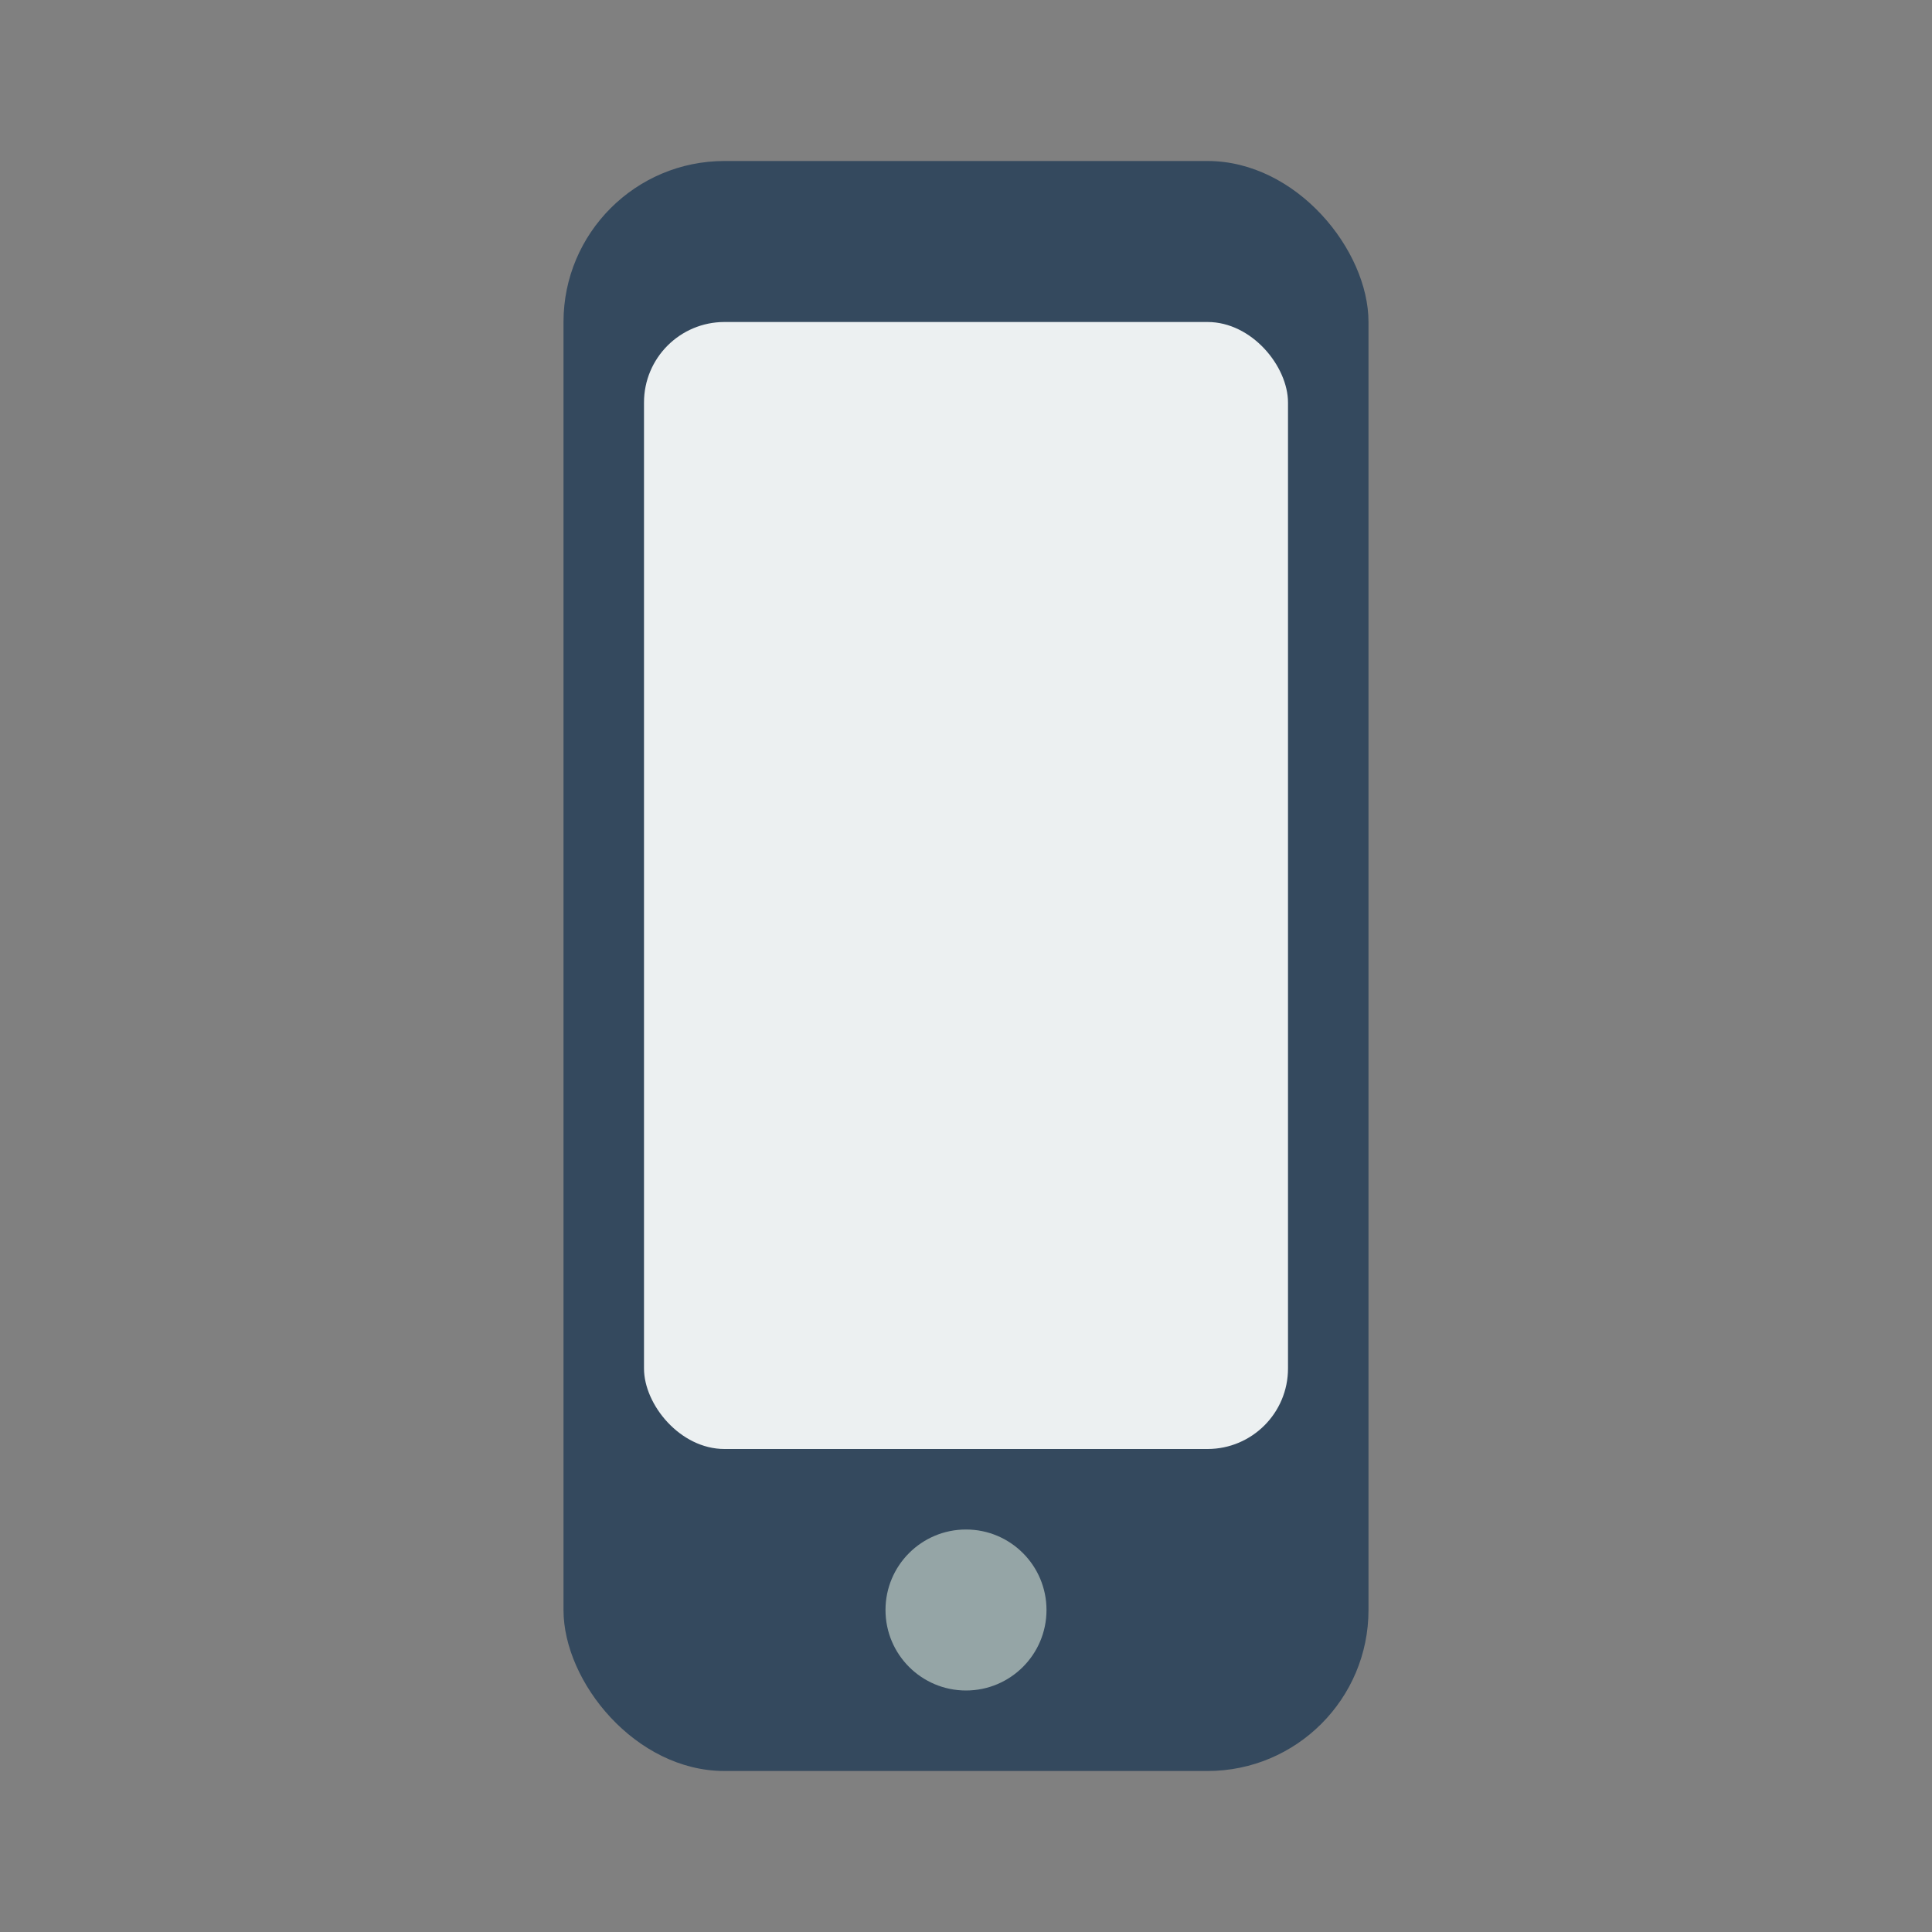
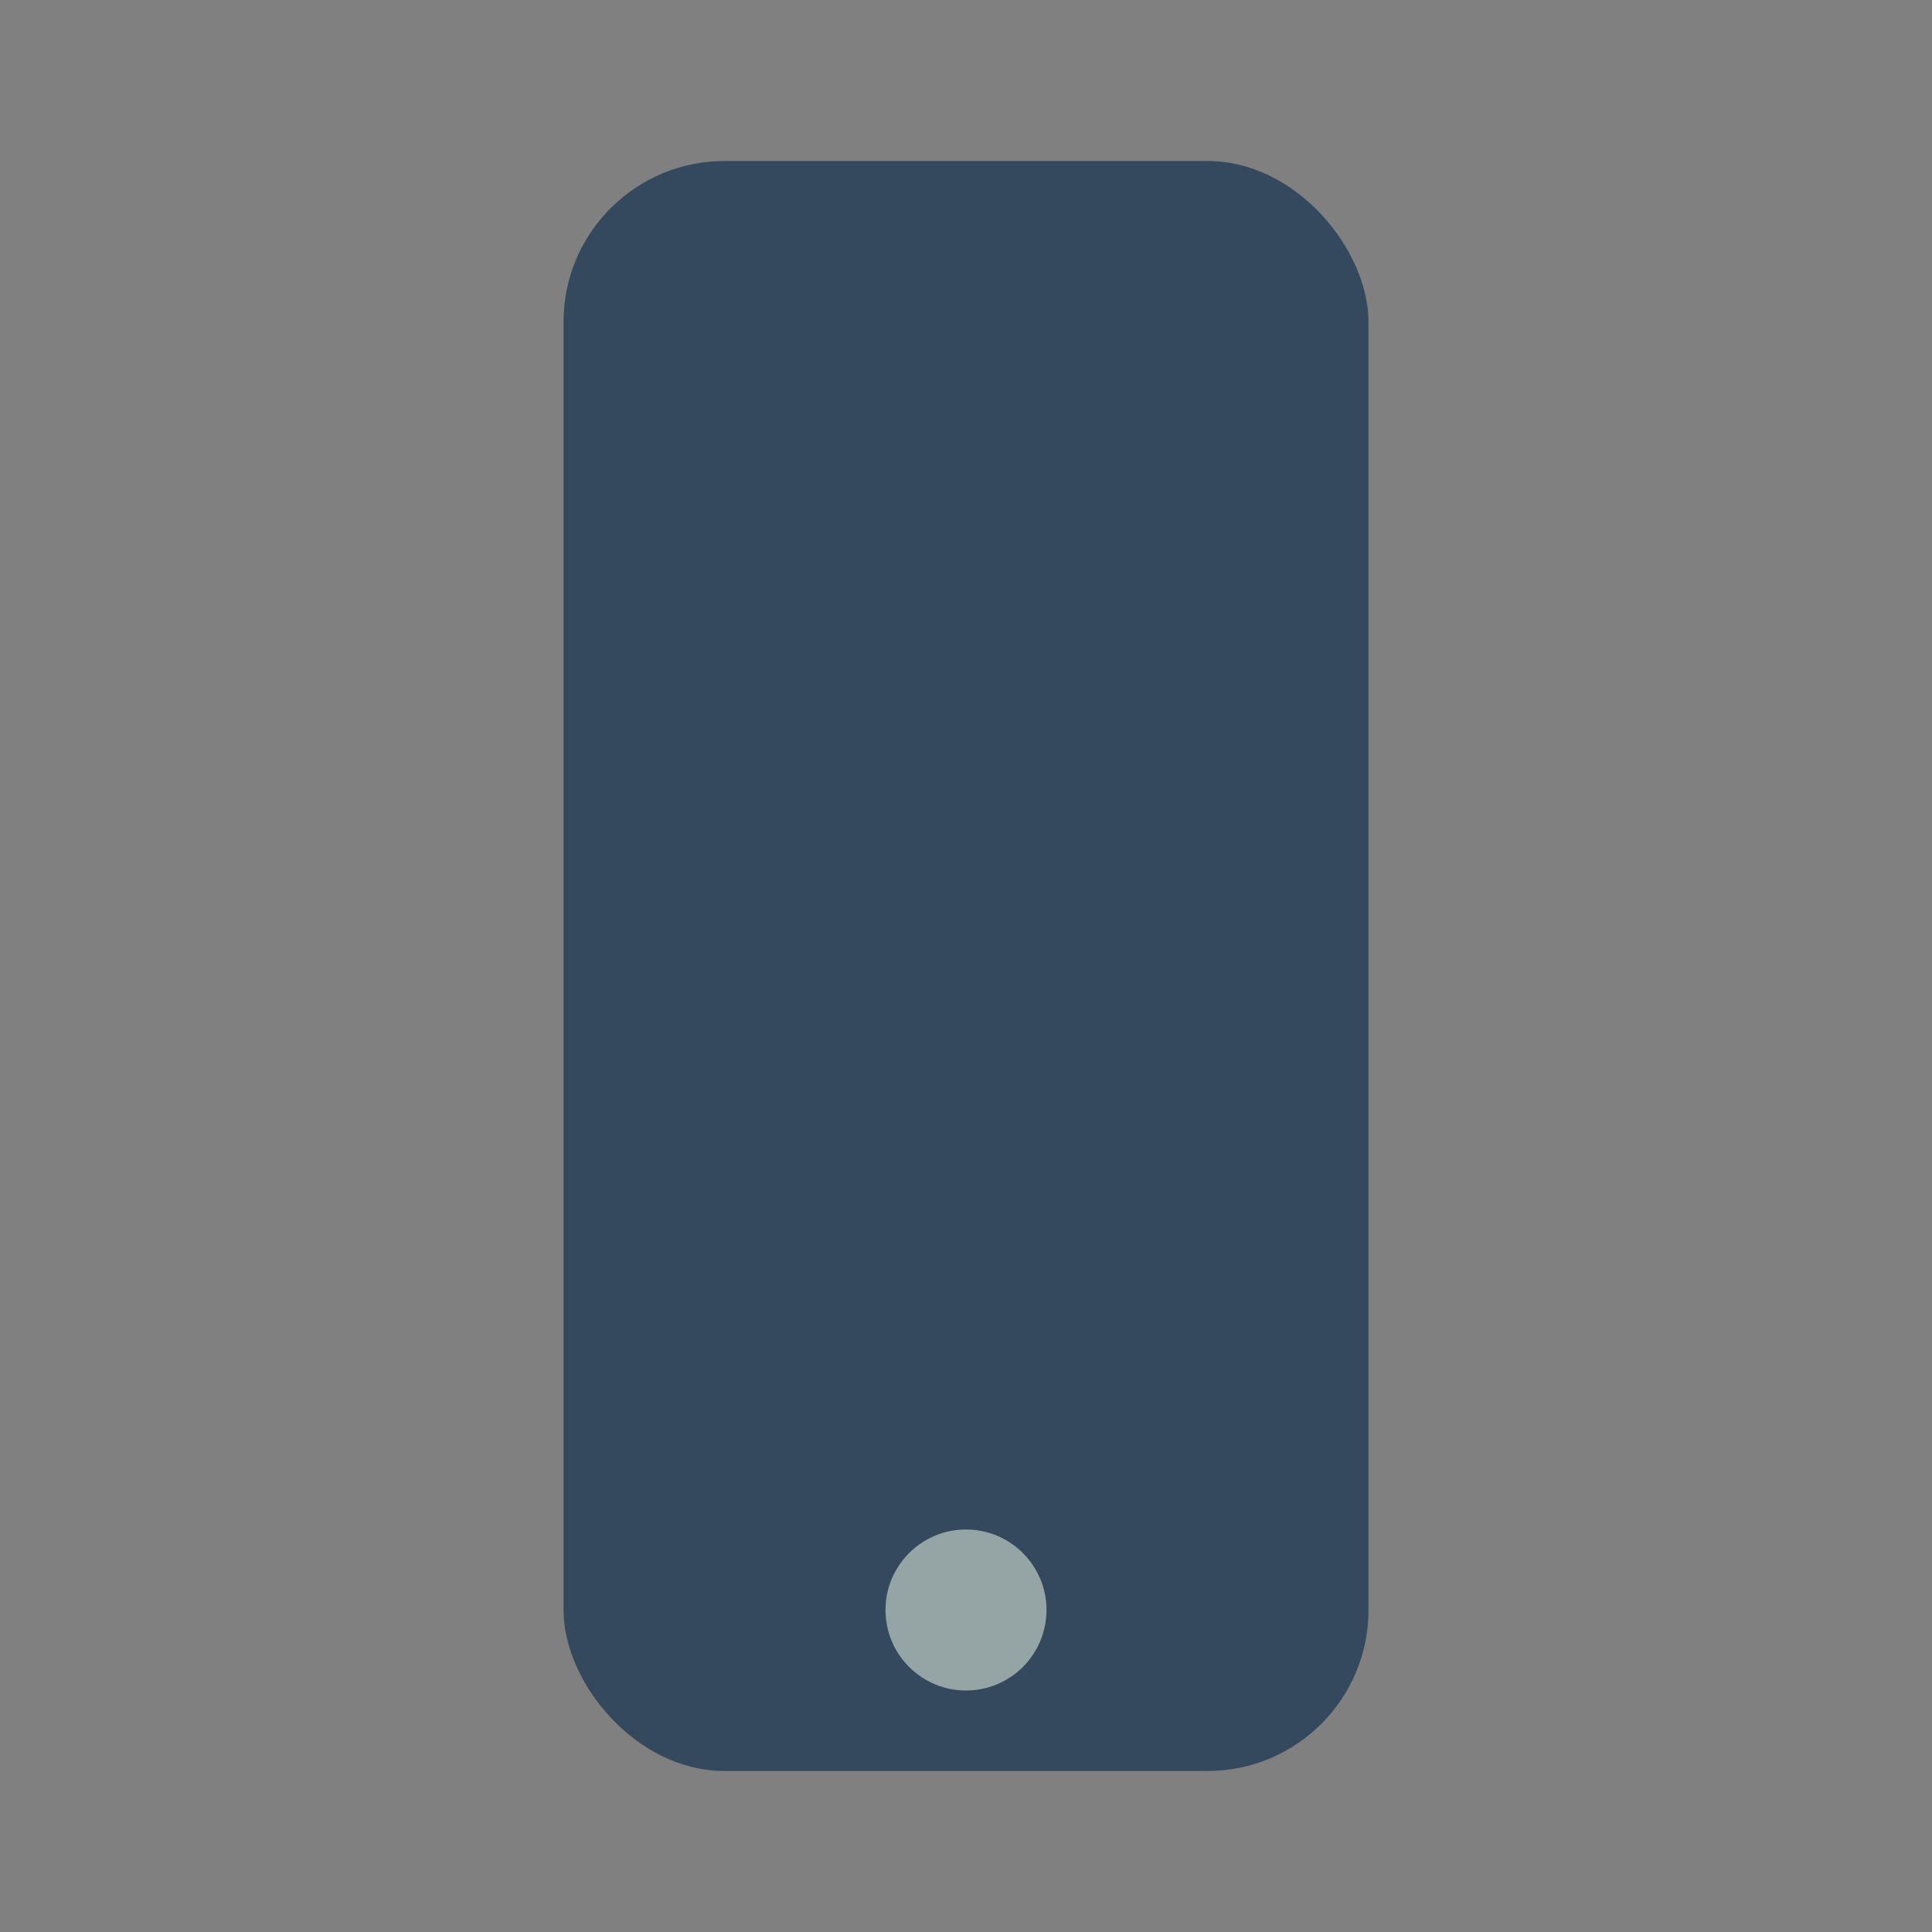
<svg xmlns="http://www.w3.org/2000/svg" width="24" height="24" viewBox="0 0 24 24">
  <rect x="0" y="0" width="24" height="24" fill="#808080" stroke="none" />
  <rect x="7" y="2" width="10" height="20" rx="2" fill="#34495e" />
-   <rect x="8" y="4" width="8" height="14" rx="1" fill="#ecf0f1" />
  <circle cx="12" cy="20" r="1" fill="#95a5a6" />
</svg>